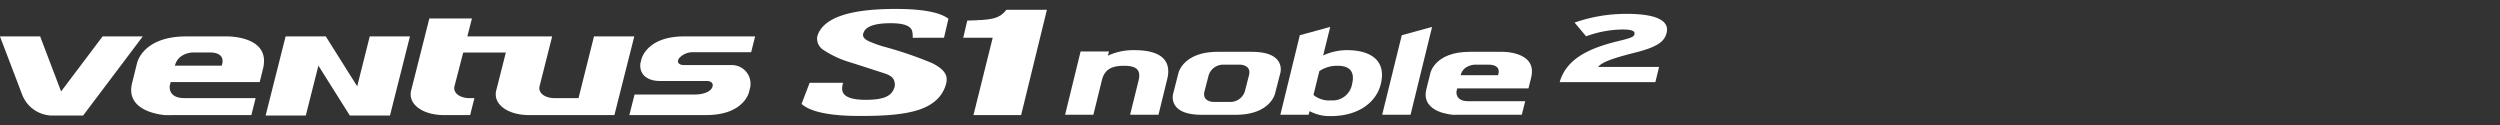
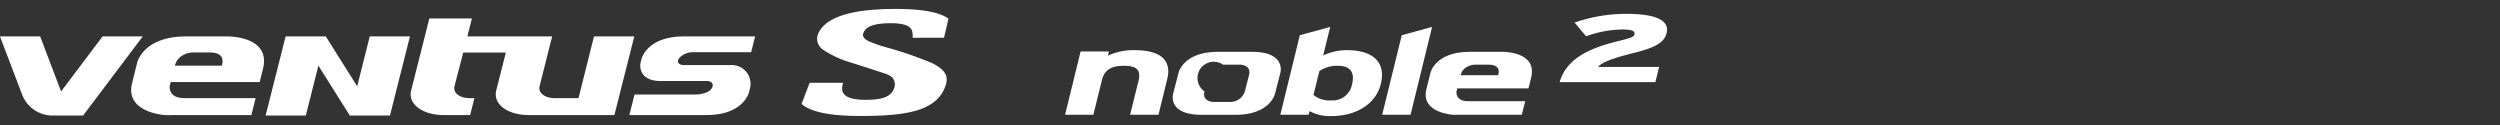
<svg xmlns="http://www.w3.org/2000/svg" id="logo_ventus_s1_noble2" width="560" height="28" viewBox="0 0 560 28">
  <rect x="0" y="0" width="560" height="28" fill="#333333" stroke="none" />
  <defs>
    <clipPath id="clip-path">
      <path id="패스_54955" data-name="패스 54955" d="M0,8.453H373.418v-24H0Z" transform="translate(0 15.547)" fill="none" />
    </clipPath>
  </defs>
  <rect id="사각형_12435" data-name="사각형 12435" width="560" height="28" fill="#fff" opacity="0" />
  <g id="그룹_10916" data-name="그룹 10916" transform="translate(0 17.547)">
    <g id="그룹_10915" data-name="그룹 10915" transform="translate(0 -15.547)" clip-path="url(#clip-path)">
      <g id="그룹_10905" data-name="그룹 10905" transform="translate(-0.001 6.16)">
        <path id="패스_54945" data-name="패스 54945" d="M8.093,0-1.2,12.321-5.888,0h-9L-9.99,12.855a7.315,7.315,0,0,0,7.33,4.858h6.4L17.092,0Z" transform="translate(14.884)" fill="#fff" fill-rule="evenodd" />
      </g>
      <g id="그룹_10906" data-name="그룹 10906" transform="translate(29.384 2.14)">
        <path id="패스_54946" data-name="패스 54946" d="M17.835,5.351,10.8-5.826h-9L-2.676,11.891h9L9.145.718,16.179,11.89h9L29.649-5.822h-9ZM70.876-5.826,68.038,5.5V5.5L67.415,8H62.09c-2.3,0-3.822-1.238-3.383-2.746l2.8-11.076h-19l1.029-4.02H33.995L29.958,6.139c-.9,3.106,2.4,5.659,7.336,5.659h5.839L44.09,8H43.03c-2.3,0-3.824-1.236-3.383-2.744l1.938-7.474h9.545L49.017,6.139c-.9,3.106,2.4,5.659,7.337,5.659H75.447L79.9-5.822ZM92.815-2.288h13.263l.894-3.538H91.039C82.623-5.826,81.5-.7,81.5-.7l-.245.985h.006c-.238,2.513,1.65,3.873,4.4,3.873H96.114c1.118,0,1.652.667,1.214,1.513-.59,1.136-2.455,1.517-3.789,1.517H79.965l-1.168,4.6H96.064c8.413,0,9.539-5.128,9.539-5.128l.243-.974A4.19,4.19,0,0,0,101.667.594H91c-.86,0-1.735-.459-1.091-1.5A4.049,4.049,0,0,1,92.813-2.28M-12.523.729H-23c.733-2.931,4-2.96,4-2.96h3.776c4.014,0,2.7,2.96,2.7,2.96m1.011-6.551h-8.986C-30.16-5.822-31.454.067-31.454.067l-1.138,4.575c-1.659,6.686,7.507,7.166,7.507,7.166l2.175-.013H-5.876l.96-3.8H-20.865c-3.8,0-3.282-2.785-3.282-2.785l.2-.806H-4.007l.744-2.985c1.872-7.522-8.249-7.245-8.249-7.245" transform="translate(32.793 9.842)" fill="#fff" fill-rule="evenodd" />
      </g>
      <g id="그룹_10907" data-name="그룹 10907" transform="translate(215.767 0.199)">
-         <path id="패스_54947" data-name="패스 54947" d="M3.4,0C1.736,2.189-.253,2.248-5.351,2.414l-.9,3.842h6.6L-3.963,23.579H6.714L12.49,0Z" transform="translate(6.251)" fill="#fff" />
-       </g>
+         </g>
      <g id="그룹_10908" data-name="그룹 10908" transform="translate(179.547)">
        <path id="패스_54948" data-name="패스 54948" d="M11.239,2.274l.993-4.264C10.283-3.446,6.362-4.183.431-4.183c-10.163,0-15.968,1.9-17.454,5.756a2.652,2.652,0,0,0-.15,1.251A3.014,3.014,0,0,0-15.81,4.976,22.145,22.145,0,0,0-9.564,7.841q3.811,1.22,7.591,2.45c1.927.667,2.08,1.446,2.2,2.33a1.861,1.861,0,0,1-.1.782c-.576,1.842-2.143,2.774-6.444,2.774q-4.983,0-5.249-2.234a3.706,3.706,0,0,1,.213-1.577H-18.86l-1.813,4.726c1.979,1.784,6.325,2.7,13.074,2.7,5.234,0,9.959-.254,13.43-1.463,3.446-1.2,5.132-3.263,5.792-5.462a3.692,3.692,0,0,0,.171-1.786c-.214-1.13-1.3-2.169-3.242-3.137A86.214,86.214,0,0,0-2.229,4.27,26.971,26.971,0,0,1-5.36,3.161c-.951-.392-1.457-.855-1.535-1.392a.989.989,0,0,1,.129-.658q.751-2.1,6.114-2.094,4.453,0,4.781,1.9a6.1,6.1,0,0,1,.1,1.36Z" transform="translate(20.673 4.183)" fill="#fff" />
      </g>
      <g id="그룹_10909" data-name="그룹 10909" transform="translate(319.346 9.608)">
        <path id="패스_54949" data-name="패스 54949" d="M5.711,1.846H-2.671C-2.086-.5.527-.52.527-.52H3.55c3.21,0,2.161,2.367,2.161,2.367m.811-5.239H-.667c-7.731,0-8.764,4.71-8.764,4.71l-.911,3.66c-1.328,5.348,6.006,5.732,6.006,5.732L-2.6,10.7h13.63l.77-3.035H-.959C-4,7.665-3.587,5.436-3.587,5.436l.167-.644H12.531l.593-2.39c1.5-6.018-6.6-5.8-6.6-5.8" transform="translate(10.503 3.394)" fill="#fff" fill-rule="evenodd" />
      </g>
      <g id="그룹_10910" data-name="그룹 10910" transform="translate(262.688 9.608)">
-         <path id="패스_54950" data-name="패스 54950" d="M6.019,1.845,5.087,5.467A3.408,3.408,0,0,1,1.87,7.835H-1.951s-2.6-.023-2-2.368l.934-3.622A3.412,3.412,0,0,1,.2-.521h3.82s2.6.023,2,2.367m.653-5.239H-.969c-7.734,0-8.805,4.71-8.805,4.71L-10.979,6s-1.357,4.711,6.374,4.711H3.039c7.734,0,8.8-4.711,8.8-4.711l1.205-4.68s1.356-4.71-6.375-4.71" transform="translate(11.071 3.394)" fill="#fff" fill-rule="evenodd" />
+         <path id="패스_54950" data-name="패스 54950" d="M6.019,1.845,5.087,5.467A3.408,3.408,0,0,1,1.87,7.835H-1.951s-2.6-.023-2-2.368A3.412,3.412,0,0,1,.2-.521h3.82s2.6.023,2,2.367m.653-5.239H-.969c-7.734,0-8.805,4.71-8.805,4.71L-10.979,6s-1.357,4.711,6.374,4.711H3.039c7.734,0,8.8-4.711,8.8-4.711l1.205-4.68s1.356-4.71-6.375-4.71" transform="translate(11.071 3.394)" fill="#fff" fill-rule="evenodd" />
      </g>
      <g id="그룹_10911" data-name="그룹 10911" transform="translate(238.585 9.232)">
        <path id="패스_54951" data-name="패스 54951" d="M5.128,5.094l1.9-7.662c.61-2.541-.671-3.3-3.281-3.3-2.638,0-4.338.751-4.934,3.212L-3.1,5.094H-9.431L-5.963-9.075H.394l-.25.943A13.485,13.485,0,0,1,6.1-9.371c6.173,0,8.327,2.484,7.346,6.476L11.484,5.094Z" transform="translate(9.431 9.374)" fill="#fff" />
      </g>
      <g id="그룹_10912" data-name="그룹 10912" transform="translate(286.798 4.025)">
        <path id="패스_54952" data-name="패스 54952" d="M4.557,3.067a7.034,7.034,0,0,0-4.2,1.192L-.962,9.6a5.582,5.582,0,0,0,3.976,1.215A4.405,4.405,0,0,0,7.68,7.2c.721-2.91-.645-4.131-3.123-4.131M3,14.329a9.509,9.509,0,0,1-4.831-1.108l-.218.807H-8.38L-4.017-3.785,2.791-5.647,1.211.75A12.552,12.552,0,0,1,6.6-.436c5.172,0,8.823,2.266,7.527,7.555C13.1,11.359,8.96,14.329,3,14.329" transform="translate(8.38 5.647)" fill="#fff" />
      </g>
      <g id="그룹_10913" data-name="그룹 10913" transform="translate(309.609 4.026)">
        <path id="패스_54953" data-name="패스 54953" d="M0,6.93,4.388-10.883l6.79-1.862L6.357,6.93Z" transform="translate(0 12.745)" fill="#fff" />
      </g>
      <g id="그룹_10914" data-name="그룹 10914" transform="translate(349.366 1.104)">
        <path id="패스_54954" data-name="패스 54954" d="M0,5.386C1.474.31,6.241-2.142,13.2-3.818c2.962-.712,3.42-.949,3.557-1.55C16.923-6.035,16.191-6.4,14.1-6.4A24.484,24.484,0,0,0,5.923-4.873L3.337-7.947A35.049,35.049,0,0,1,15.055-9.9c6.536,0,9.578,1.5,8.907,4.234-.486,1.973-1.982,3.179-7.33,4.514C11.055.243,9.381,1.085,8.6,1.987H22.272l-.834,3.4Z" transform="translate(0 9.901)" fill="#fff" />
      </g>
    </g>
  </g>
</svg>